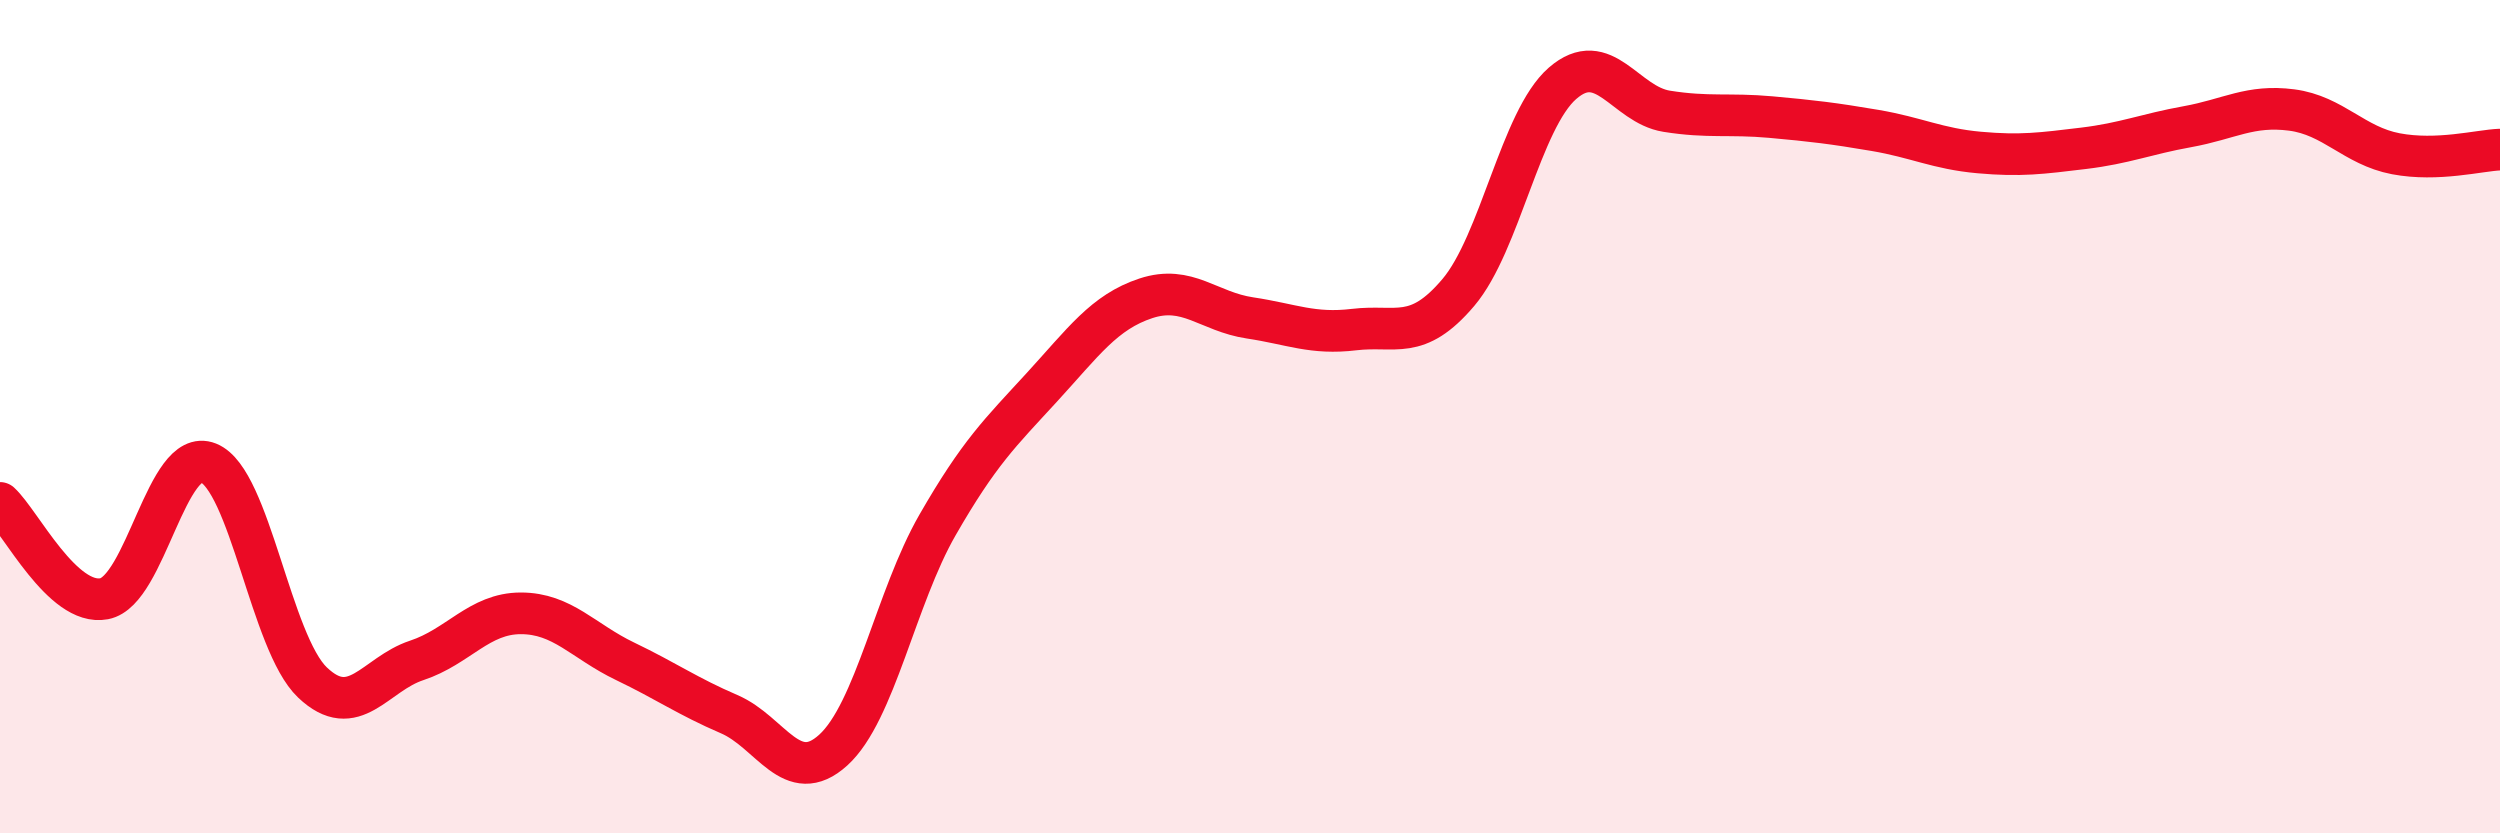
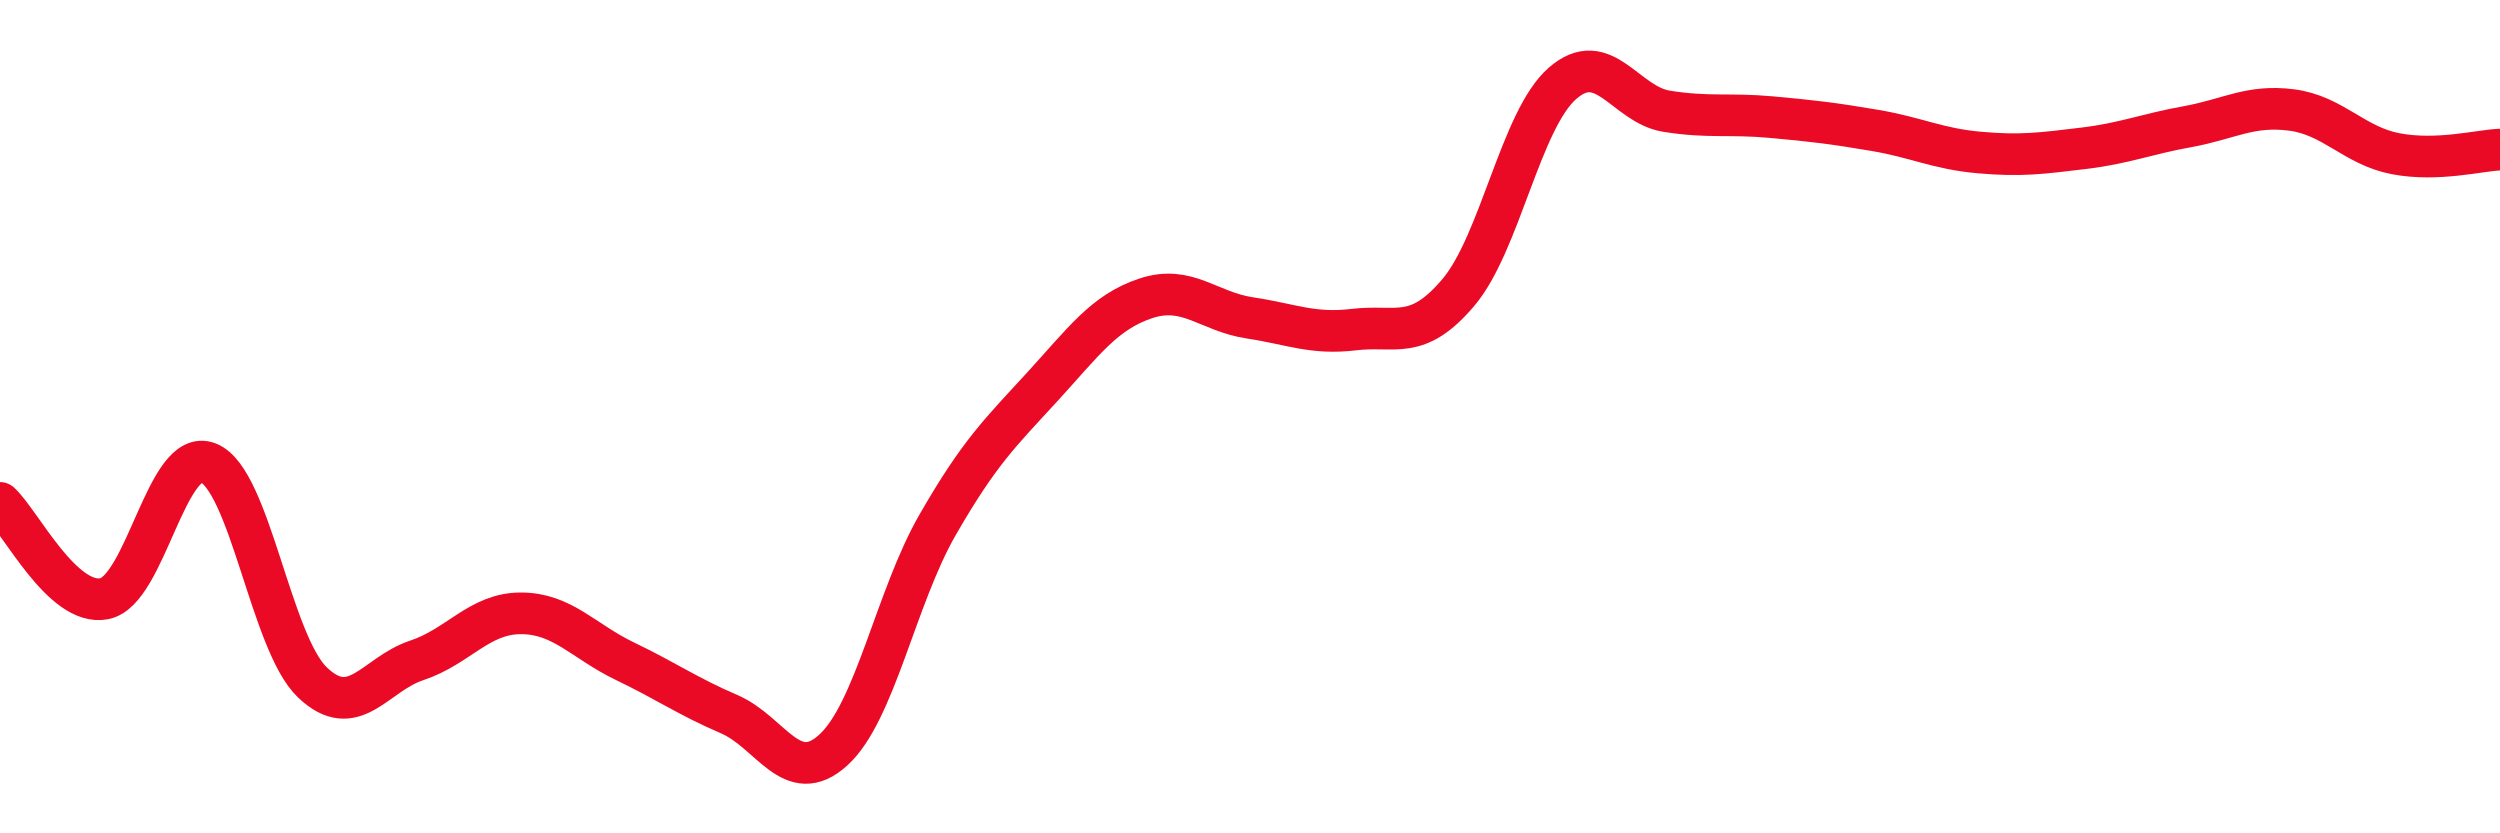
<svg xmlns="http://www.w3.org/2000/svg" width="60" height="20" viewBox="0 0 60 20">
-   <path d="M 0,12.07 C 0.5,12.53 1.5,14.56 2.5,14.37 C 3.5,14.18 4,10.71 5,11.11 C 6,11.51 6.5,15.43 7.5,16.38 C 8.5,17.33 9,16.18 10,15.85 C 11,15.52 11.5,14.72 12.5,14.72 C 13.5,14.72 14,15.39 15,15.87 C 16,16.35 16.5,16.71 17.5,17.14 C 18.5,17.57 19,18.91 20,18 C 21,17.09 21.5,14.34 22.5,12.6 C 23.5,10.86 24,10.39 25,9.3 C 26,8.21 26.5,7.49 27.5,7.16 C 28.5,6.83 29,7.48 30,7.63 C 31,7.78 31.5,8.03 32.5,7.91 C 33.5,7.79 34,8.2 35,7.02 C 36,5.84 36.5,2.87 37.5,2 C 38.5,1.13 39,2.51 40,2.67 C 41,2.83 41.5,2.72 42.5,2.81 C 43.5,2.9 44,2.96 45,3.13 C 46,3.3 46.5,3.57 47.5,3.66 C 48.5,3.75 49,3.68 50,3.56 C 51,3.44 51.5,3.22 52.5,3.04 C 53.5,2.86 54,2.51 55,2.64 C 56,2.77 56.5,3.5 57.5,3.69 C 58.5,3.88 59.5,3.61 60,3.59L60 20L0 20Z" fill="#EB0A25" opacity="0.1" stroke-linecap="round" stroke-linejoin="round" />
  <path d="M 0,12.07 C 0.5,12.53 1.5,14.56 2.5,14.37 C 3.5,14.18 4,10.71 5,11.11 C 6,11.51 6.5,15.43 7.5,16.38 C 8.5,17.33 9,16.18 10,15.85 C 11,15.52 11.5,14.72 12.5,14.72 C 13.5,14.72 14,15.39 15,15.87 C 16,16.35 16.5,16.71 17.5,17.14 C 18.5,17.57 19,18.91 20,18 C 21,17.09 21.5,14.34 22.5,12.6 C 23.5,10.86 24,10.39 25,9.3 C 26,8.21 26.5,7.49 27.5,7.16 C 28.5,6.83 29,7.48 30,7.63 C 31,7.78 31.5,8.03 32.5,7.91 C 33.5,7.79 34,8.2 35,7.02 C 36,5.84 36.5,2.87 37.5,2 C 38.5,1.13 39,2.51 40,2.67 C 41,2.83 41.5,2.72 42.5,2.81 C 43.5,2.9 44,2.96 45,3.13 C 46,3.3 46.5,3.57 47.5,3.66 C 48.5,3.75 49,3.68 50,3.56 C 51,3.44 51.5,3.22 52.5,3.04 C 53.5,2.86 54,2.51 55,2.64 C 56,2.77 56.5,3.5 57.5,3.69 C 58.5,3.88 59.5,3.61 60,3.59" stroke="#EB0A25" stroke-width="1" fill="none" stroke-linecap="round" stroke-linejoin="round" />
</svg>